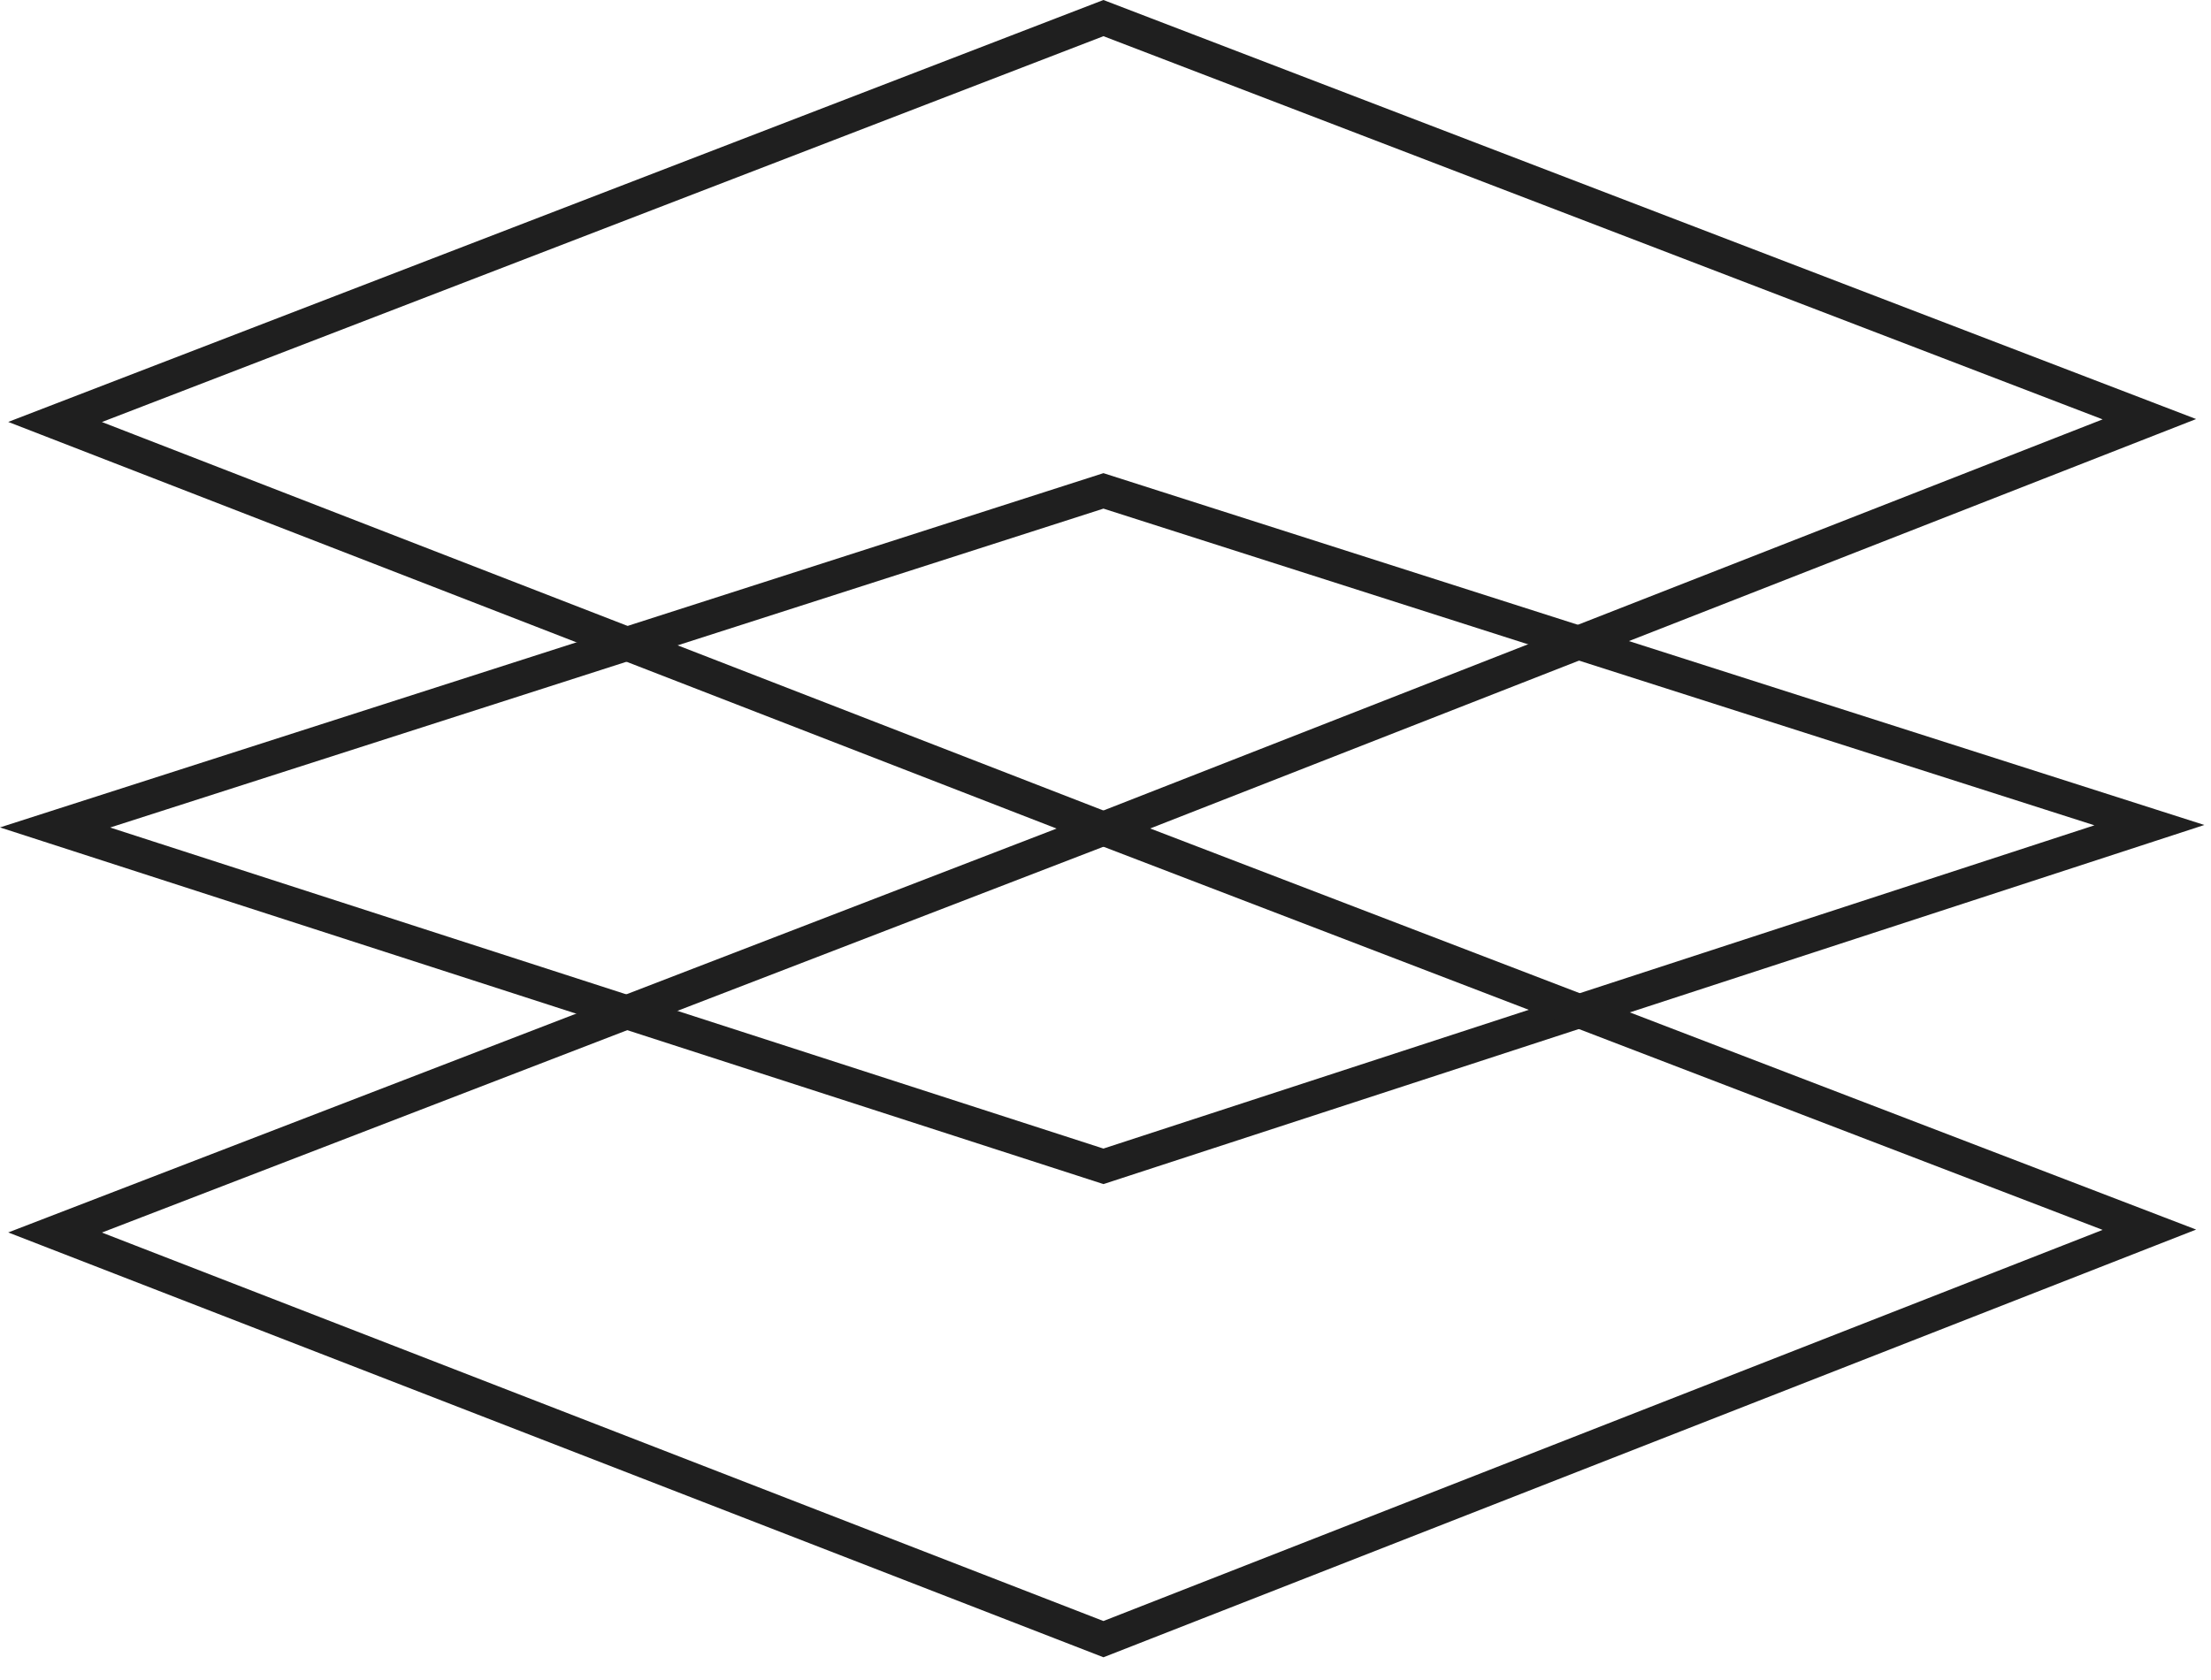
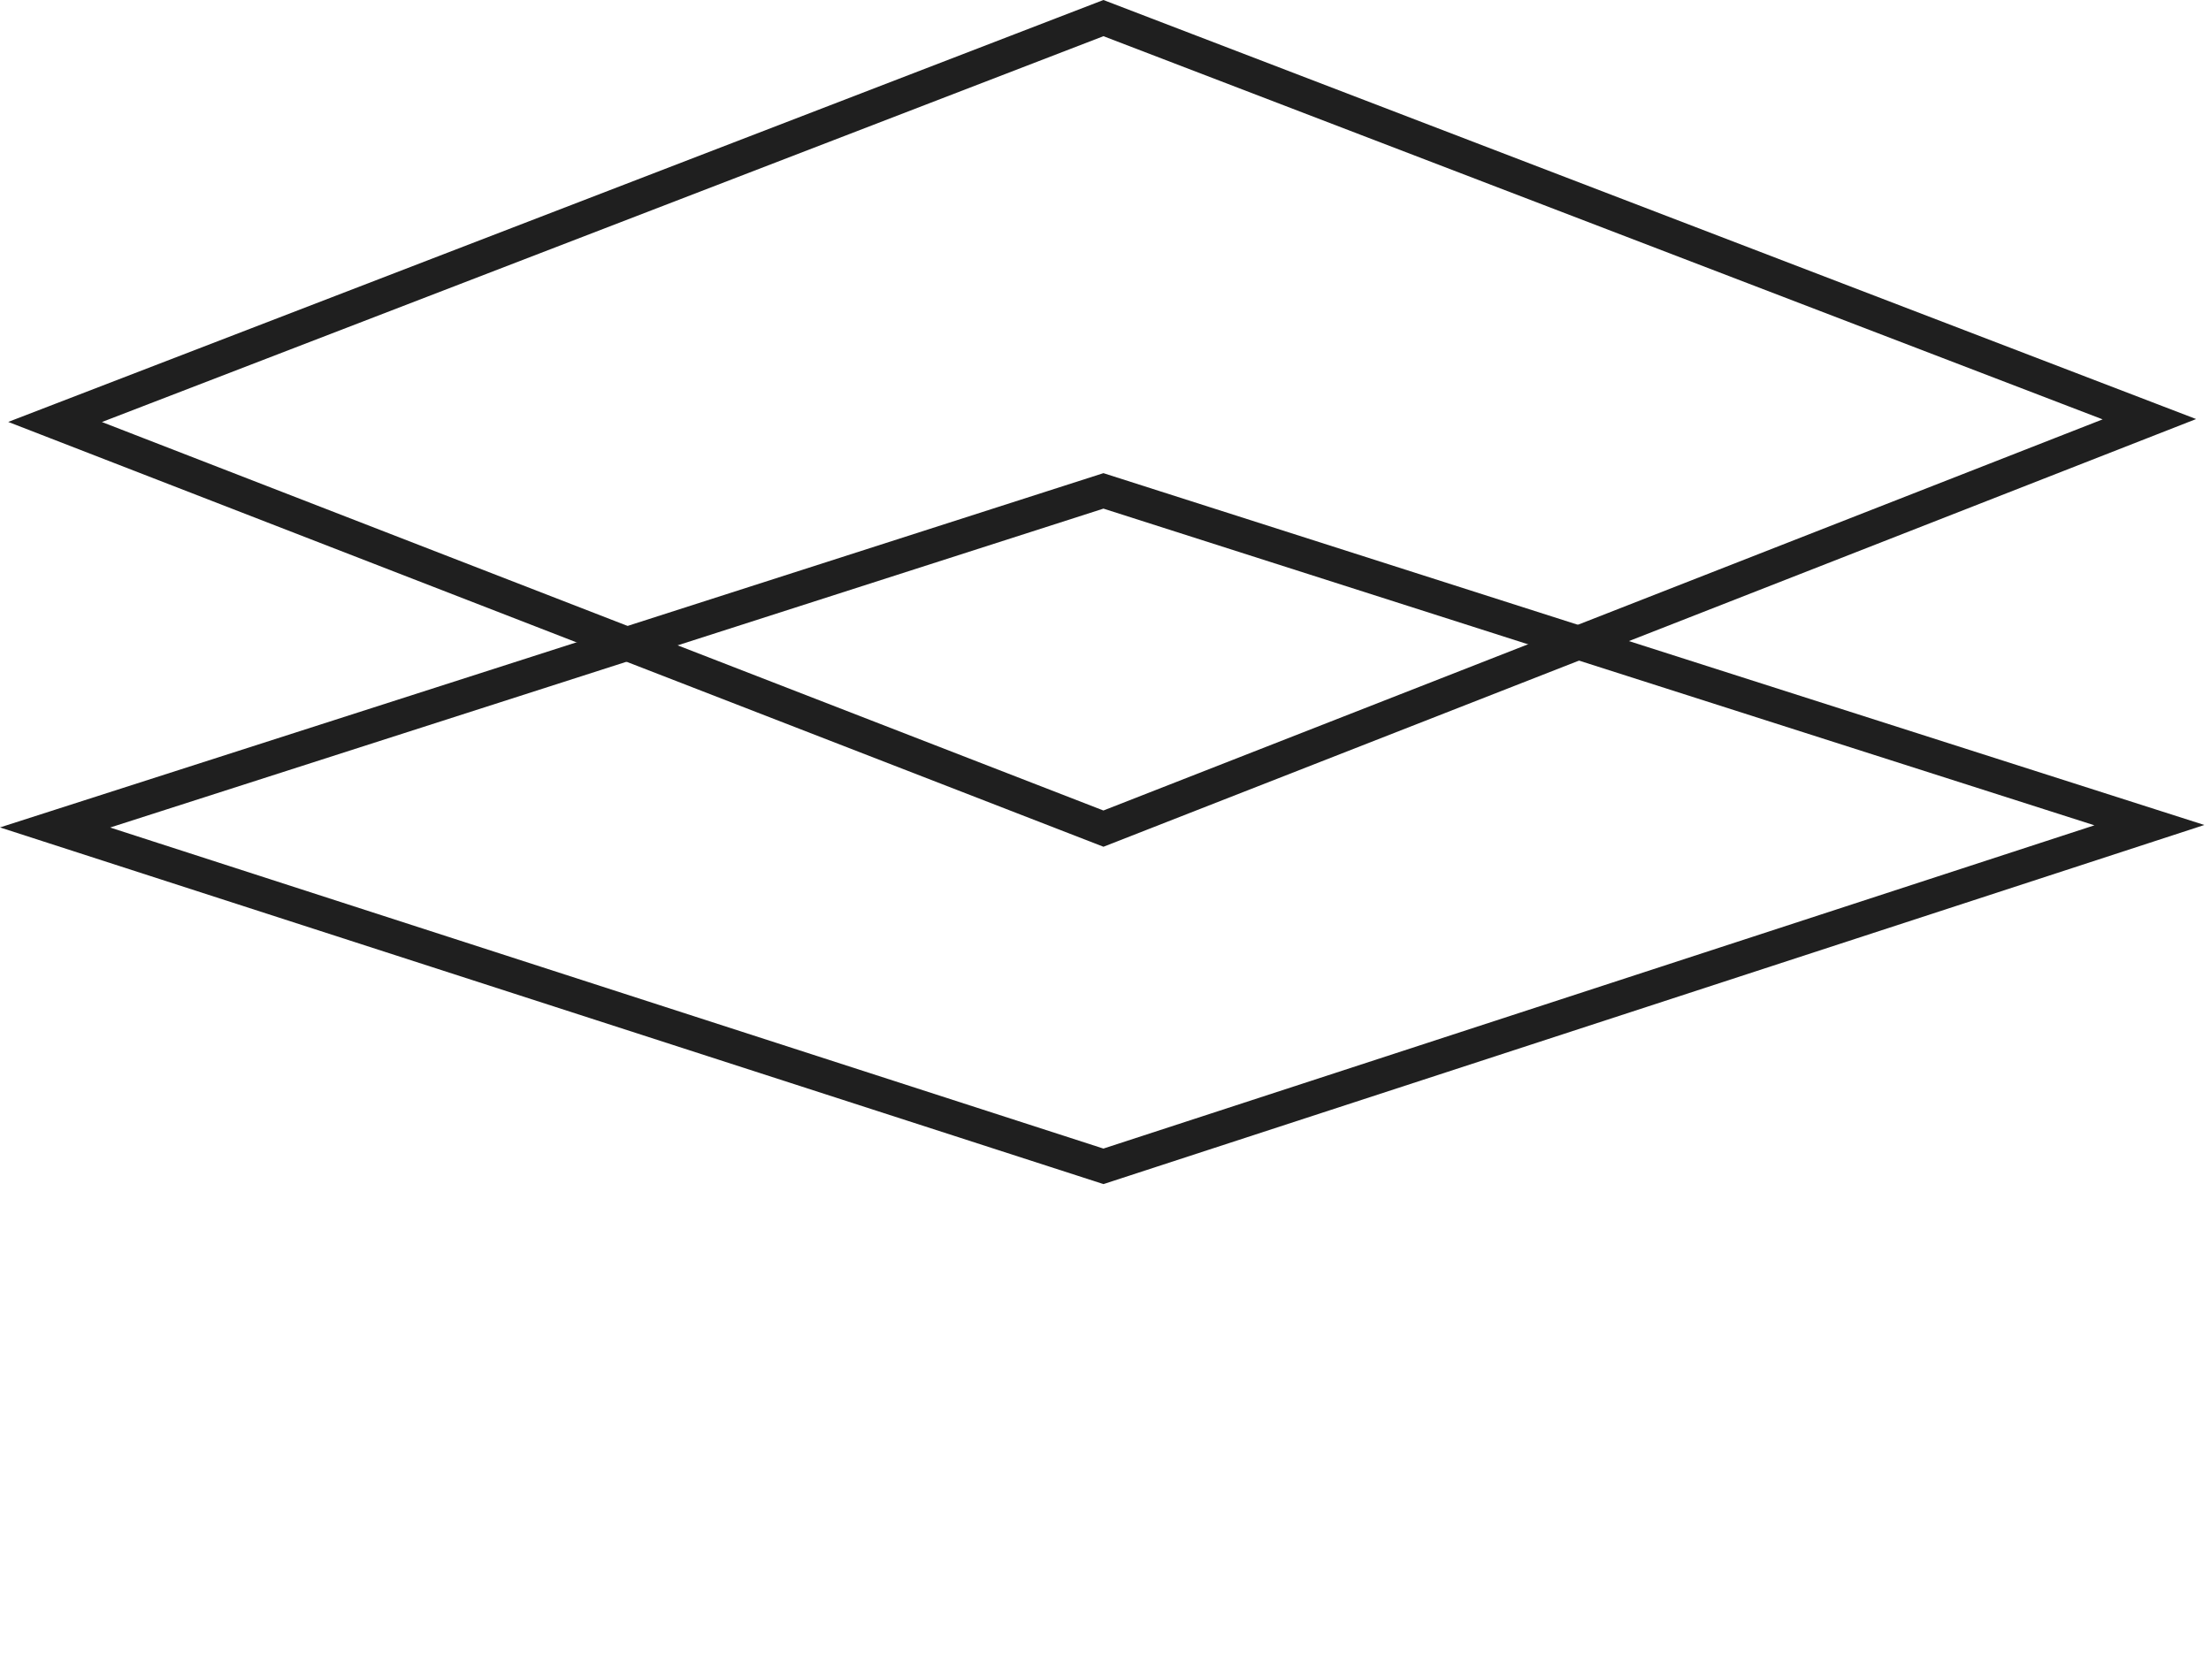
<svg xmlns="http://www.w3.org/2000/svg" width="75" height="57" viewBox="0 0 75 57" fill="none">
  <path d="M37.43 0.614L1.868 14.317L37.43 28.114L72.91 14.223L37.43 0.614Z" stroke="#1F1F1F" stroke-width="1.146" />
-   <path d="M37.43 16.655L1.868 28.075L37.43 39.572L72.91 27.996L37.43 16.655Z" stroke="#1F1F1F" stroke-width="1.146" />
-   <path d="M37.43 28.114L1.868 41.817L37.43 55.614L72.91 41.723L37.43 28.114Z" stroke="#1F1F1F" stroke-width="1.146" />
+   <path d="M37.43 16.655L1.868 28.075L37.43 39.572L72.91 27.996Z" stroke="#1F1F1F" stroke-width="1.146" />
</svg>